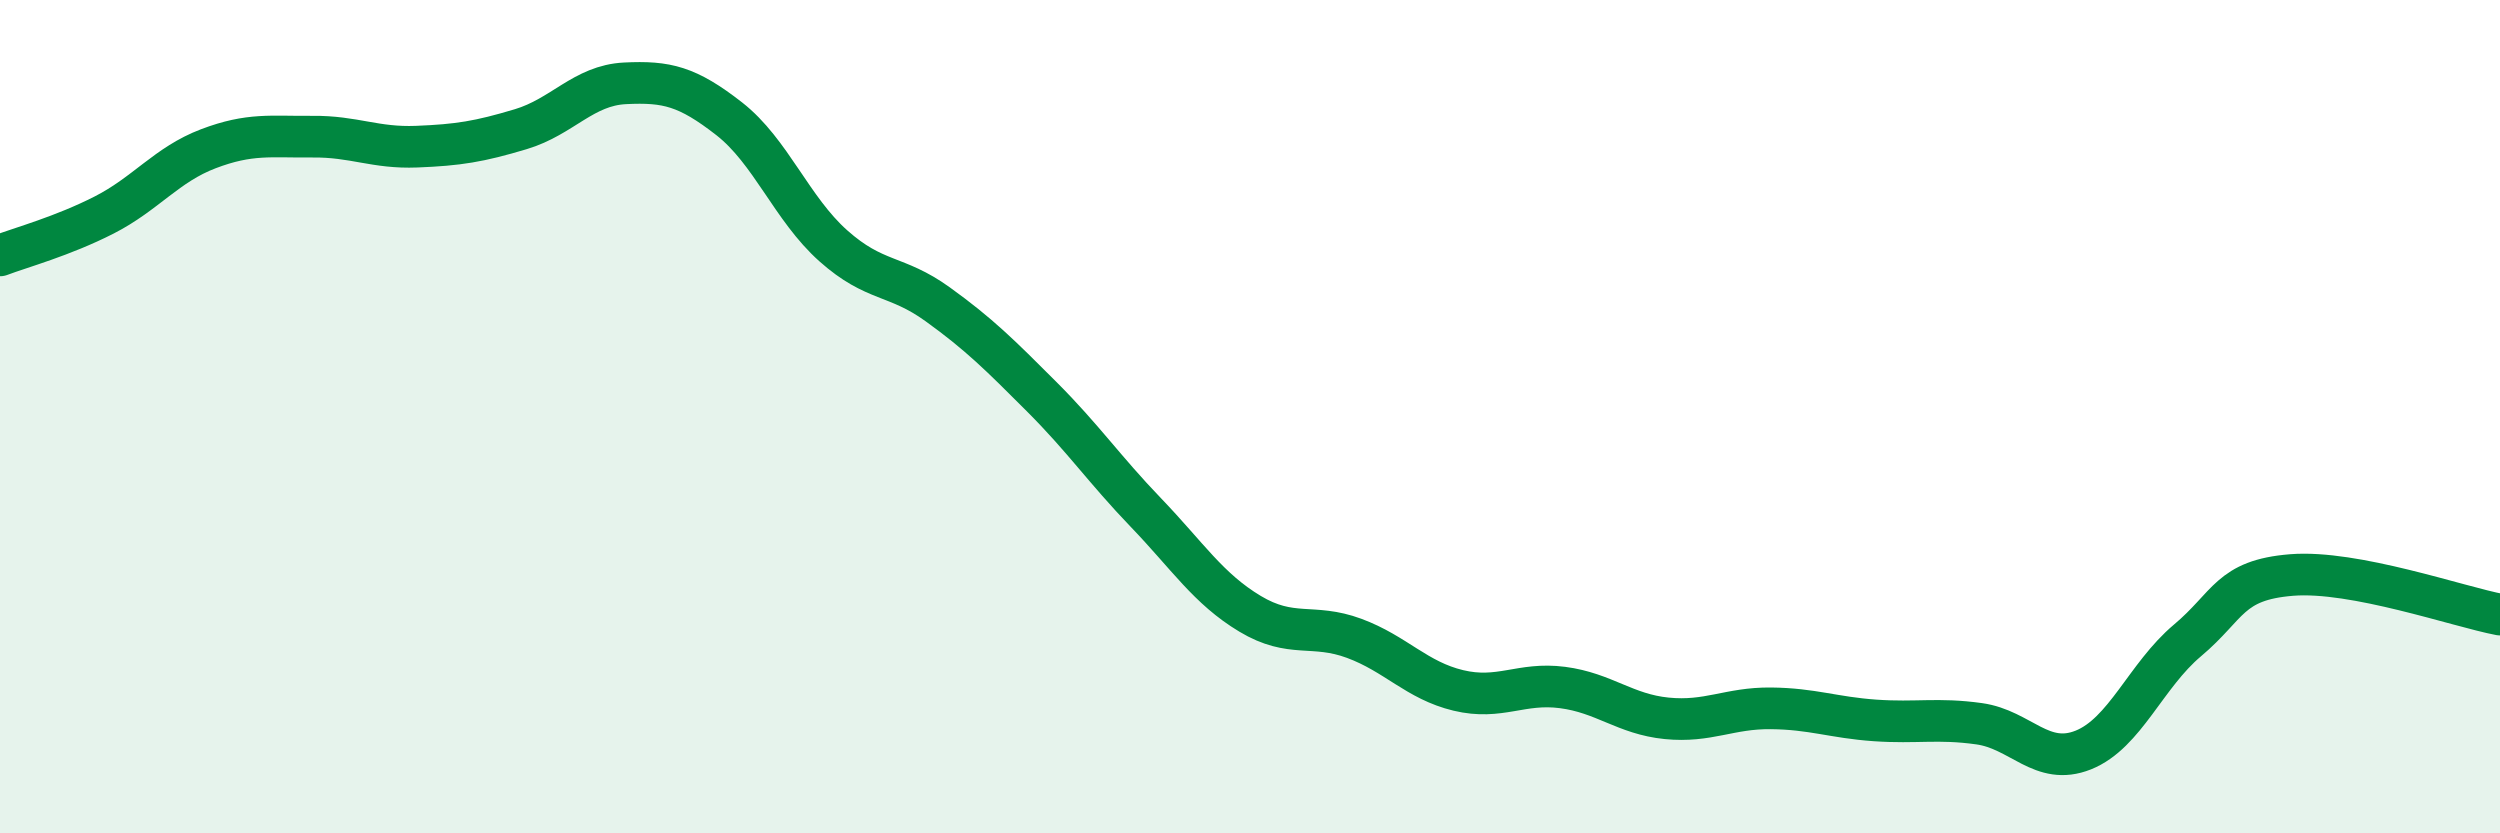
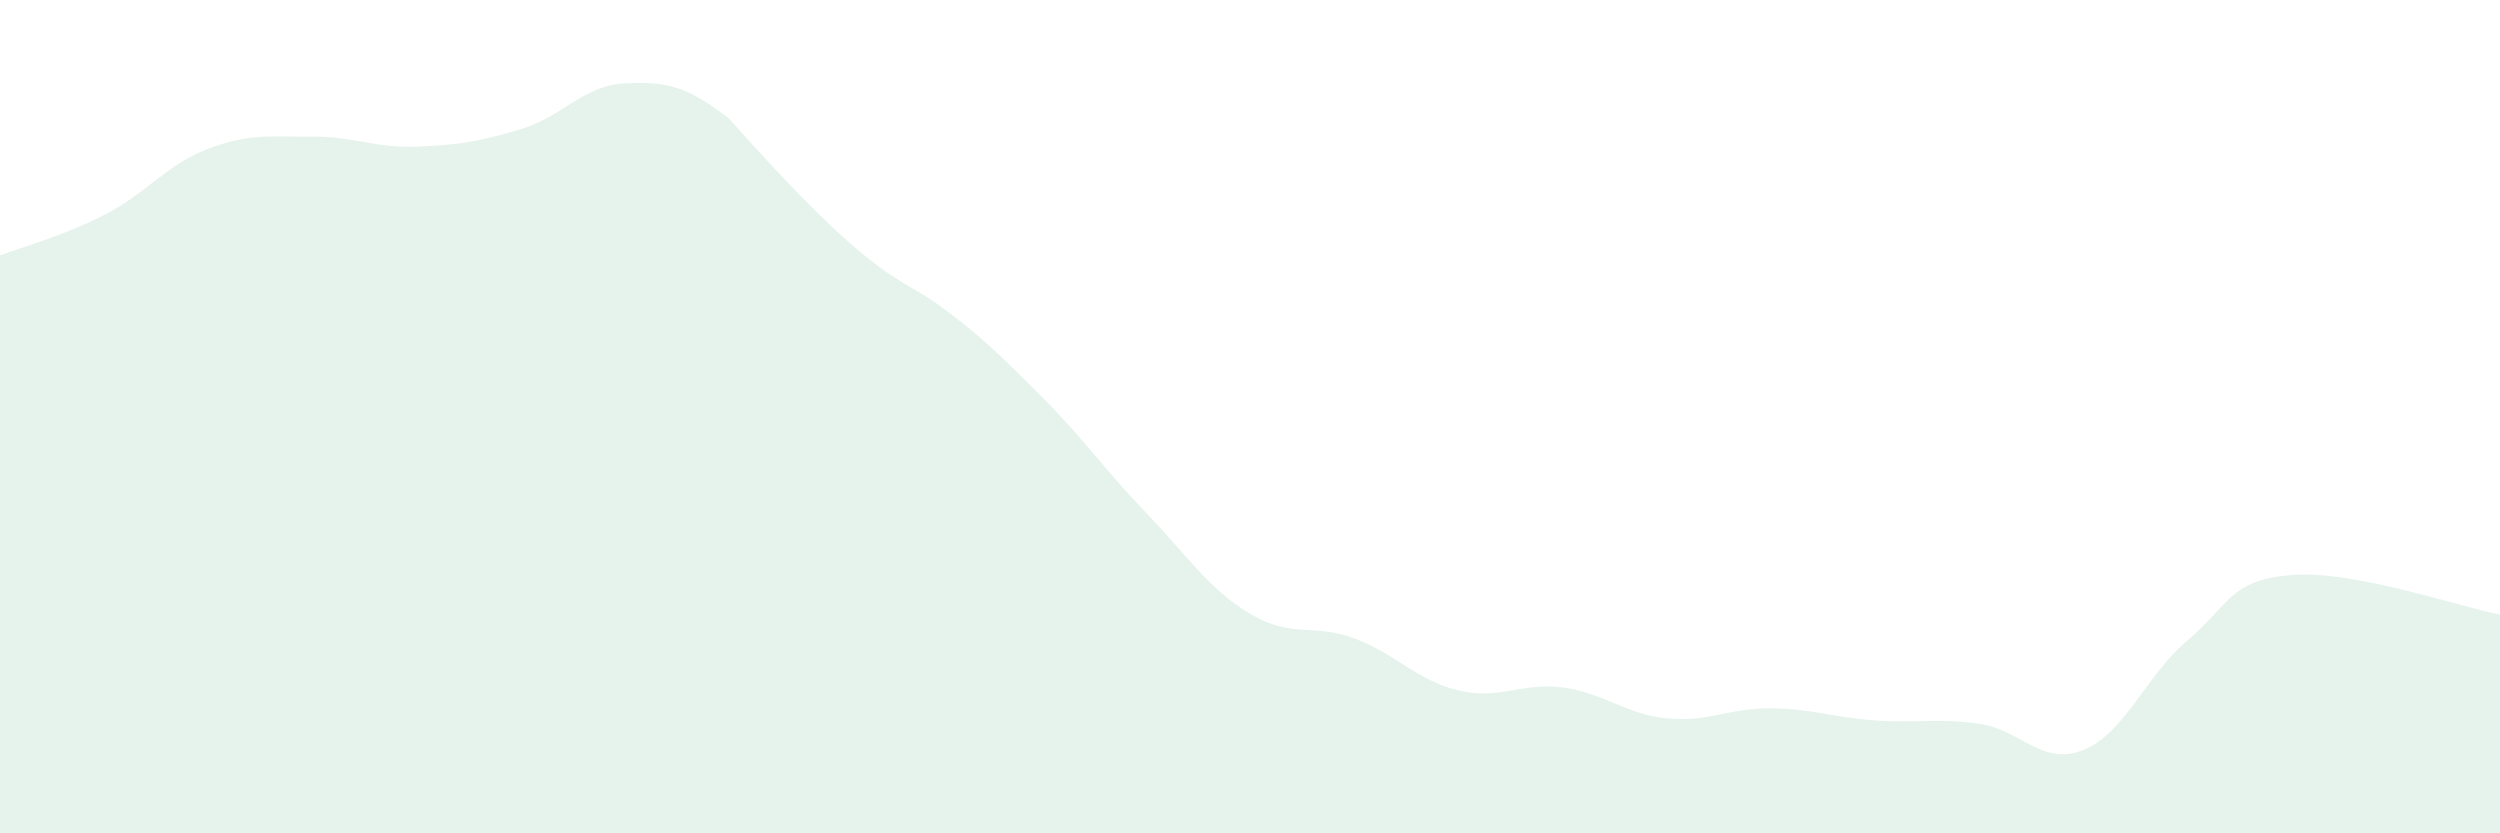
<svg xmlns="http://www.w3.org/2000/svg" width="60" height="20" viewBox="0 0 60 20">
-   <path d="M 0,6.13 C 0.5,5.94 1.5,5.67 2.5,5.16 C 3.5,4.65 4,3.95 5,3.57 C 6,3.19 6.5,3.29 7.5,3.28 C 8.5,3.27 9,3.56 10,3.52 C 11,3.48 11.5,3.4 12.5,3.1 C 13.5,2.8 14,2.05 15,2 C 16,1.95 16.5,2.07 17.5,2.85 C 18.5,3.63 19,5.01 20,5.9 C 21,6.79 21.5,6.58 22.5,7.3 C 23.5,8.02 24,8.52 25,9.52 C 26,10.52 26.5,11.26 27.5,12.3 C 28.5,13.34 29,14.13 30,14.73 C 31,15.33 31.5,14.95 32.5,15.32 C 33.5,15.69 34,16.33 35,16.57 C 36,16.81 36.5,16.37 37.5,16.5 C 38.5,16.63 39,17.14 40,17.24 C 41,17.34 41.5,16.99 42.5,17 C 43.5,17.01 44,17.22 45,17.29 C 46,17.36 46.5,17.23 47.5,17.37 C 48.5,17.51 49,18.4 50,18 C 51,17.6 51.5,16.21 52.5,15.37 C 53.5,14.53 53.5,13.92 55,13.8 C 56.5,13.68 59,14.56 60,14.75L60 20L0 20Z" fill="#008740" opacity="0.1" stroke-linecap="round" stroke-linejoin="round" />
-   <path d="M 0,6.13 C 0.5,5.94 1.5,5.67 2.5,5.16 C 3.5,4.65 4,3.95 5,3.57 C 6,3.19 6.5,3.29 7.5,3.28 C 8.5,3.27 9,3.56 10,3.52 C 11,3.48 11.5,3.4 12.5,3.1 C 13.5,2.8 14,2.05 15,2 C 16,1.95 16.5,2.07 17.5,2.85 C 18.5,3.63 19,5.01 20,5.9 C 21,6.79 21.5,6.58 22.5,7.3 C 23.5,8.02 24,8.52 25,9.52 C 26,10.52 26.5,11.26 27.5,12.3 C 28.5,13.34 29,14.13 30,14.73 C 31,15.33 31.5,14.95 32.5,15.32 C 33.5,15.69 34,16.33 35,16.57 C 36,16.81 36.5,16.37 37.5,16.5 C 38.5,16.63 39,17.14 40,17.24 C 41,17.34 41.5,16.99 42.5,17 C 43.5,17.01 44,17.22 45,17.29 C 46,17.36 46.5,17.23 47.5,17.37 C 48.5,17.51 49,18.4 50,18 C 51,17.6 51.5,16.21 52.5,15.37 C 53.5,14.53 53.5,13.92 55,13.8 C 56.5,13.68 59,14.56 60,14.75" stroke="#008740" stroke-width="1" fill="none" stroke-linecap="round" stroke-linejoin="round" />
+   <path d="M 0,6.13 C 0.5,5.94 1.5,5.67 2.5,5.16 C 3.5,4.65 4,3.95 5,3.57 C 6,3.19 6.5,3.29 7.5,3.28 C 8.5,3.27 9,3.56 10,3.52 C 11,3.48 11.5,3.4 12.5,3.1 C 13.5,2.8 14,2.05 15,2 C 16,1.95 16.5,2.07 17.5,2.85 C 21,6.79 21.5,6.58 22.5,7.3 C 23.5,8.02 24,8.52 25,9.52 C 26,10.52 26.5,11.26 27.5,12.3 C 28.5,13.34 29,14.13 30,14.73 C 31,15.33 31.5,14.95 32.5,15.32 C 33.5,15.69 34,16.33 35,16.57 C 36,16.81 36.5,16.37 37.5,16.5 C 38.5,16.63 39,17.14 40,17.24 C 41,17.34 41.5,16.99 42.5,17 C 43.5,17.01 44,17.22 45,17.29 C 46,17.36 46.5,17.23 47.5,17.37 C 48.5,17.51 49,18.4 50,18 C 51,17.6 51.5,16.21 52.5,15.37 C 53.5,14.53 53.5,13.92 55,13.8 C 56.5,13.68 59,14.56 60,14.75L60 20L0 20Z" fill="#008740" opacity="0.1" stroke-linecap="round" stroke-linejoin="round" />
</svg>